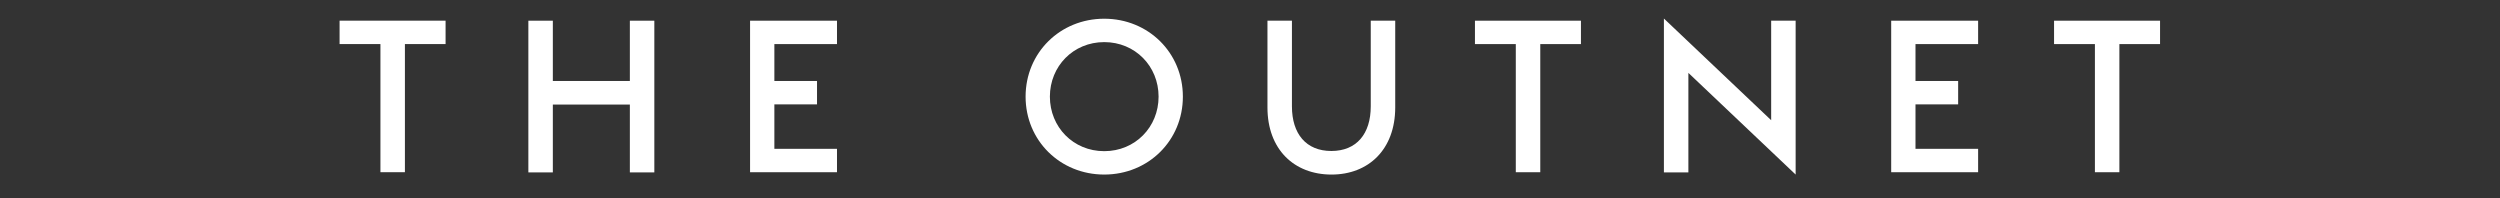
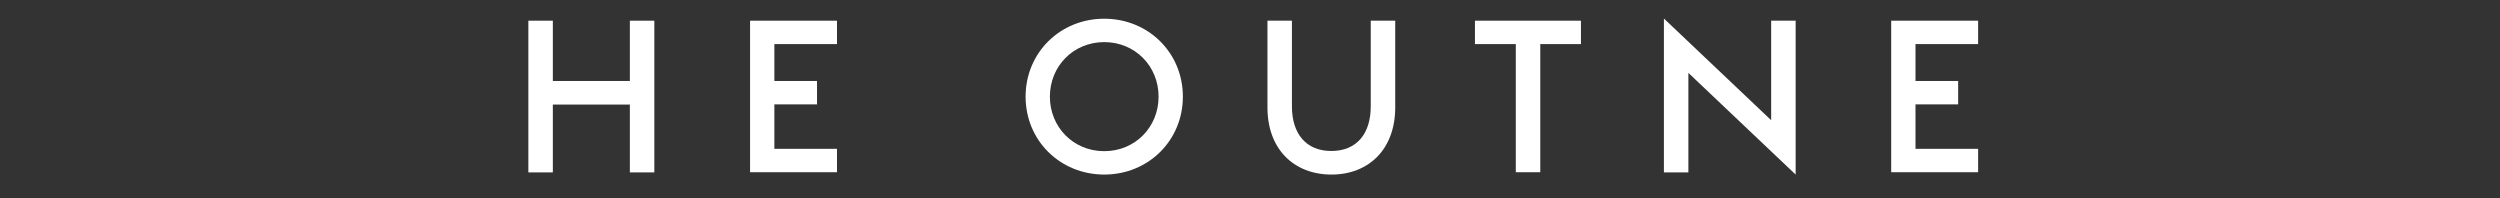
<svg xmlns="http://www.w3.org/2000/svg" version="1.1" id="Calque_1" x="0px" y="0px" viewBox="0 0 1389.2 110.1" style="enable-background:new 0 0 1389.2 110.1;" xml:space="preserve">
  <rect x="0" y="0" width="1389.2" height="110.1" fill="#333333" stroke="none" />
  <style type="text/css">
	.st0{fill:#FFFFFF;}
	.st1{clip-path:url(#SVGID_2_);}
</style>
  <g>
-     <path class="st0" d="M247.7,24.5H225v71.2h-13.6V24.5h-22.7v-13h58.9V24.5z" />
    <path class="st0" d="M363.6,11.5v84.3h-13.6V58.1h-42.8v37.7h-13.6V11.5h13.6v33.5h42.8V11.5H363.6z" />
    <path class="st0" d="M430.3,24.5v20.5h23.7v13h-23.7v24.7h34.8v13h-48.3V11.5h48.3v13H430.3z" />
    <path class="st0" d="M569.9,53.7c0-24.4,19.2-43.3,43.7-43.3s43.7,18.9,43.7,43.3c0,24.4-19.2,43.3-43.7,43.3   S569.9,78.1,569.9,53.7z M643.8,53.7c0-16.9-13-30.3-30.2-30.3s-30.2,13.4-30.2,30.3s13,30.3,30.2,30.3S643.8,70.6,643.8,53.7z" />
    <path class="st0" d="M704.3,59.7V11.5h13.6v47.6c0,15.3,7.9,24.8,21.9,24.8c14,0,21.9-9.5,21.9-24.8V11.5h13.6v48.2   c0,23.3-14.8,37.3-35.4,37.3C719.1,97,704.3,83,704.3,59.7z" />
    <path class="st0" d="M878.6,24.5h-22.7v71.2h-13.6V24.5h-22.7v-13h58.9V24.5z" />
    <path class="st0" d="M938.2,40.5v55.3h-13.6V10.3l59.6,56.5V11.5h13.6V97L938.2,40.5z" />
    <path class="st0" d="M1064.4,24.5v20.5h23.7v13h-23.7v24.7h34.8v13h-48.3V11.5h48.3v13H1064.4z" />
-     <path class="st0" d="M1200.4,24.5h-22.7v71.2h-13.6V24.5h-22.7v-13h58.9V24.5z" />
  </g>
</svg>